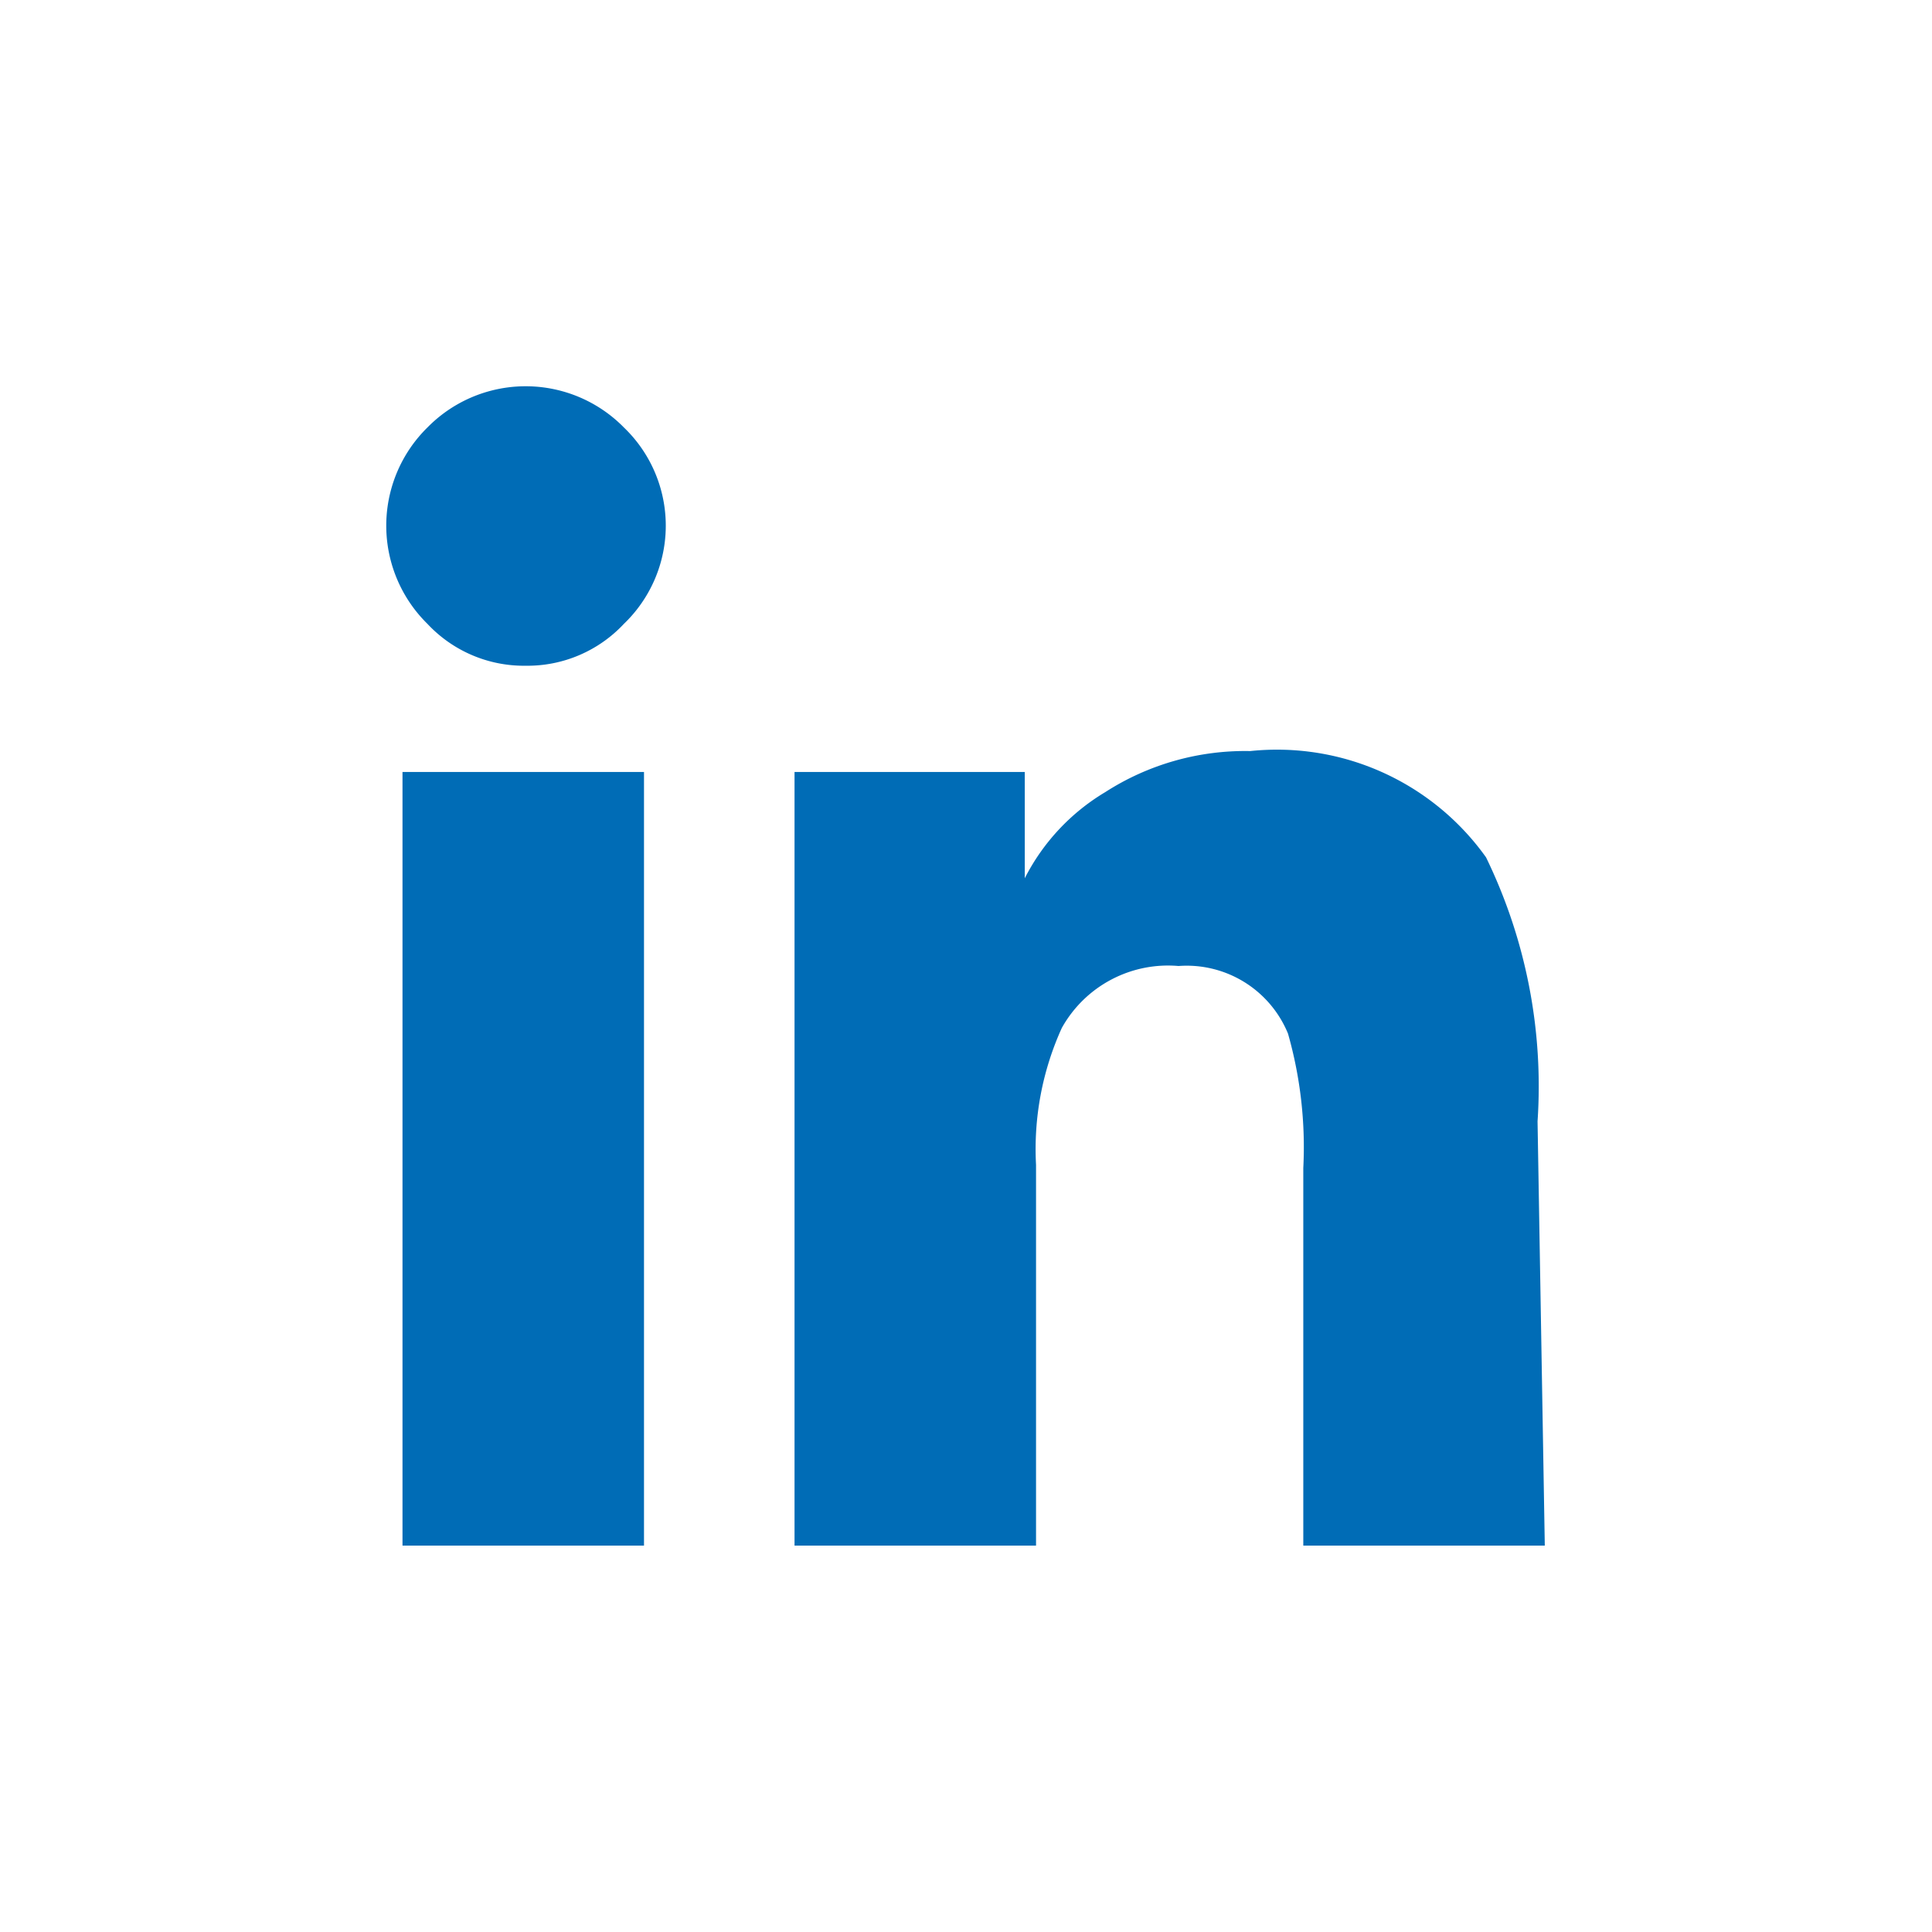
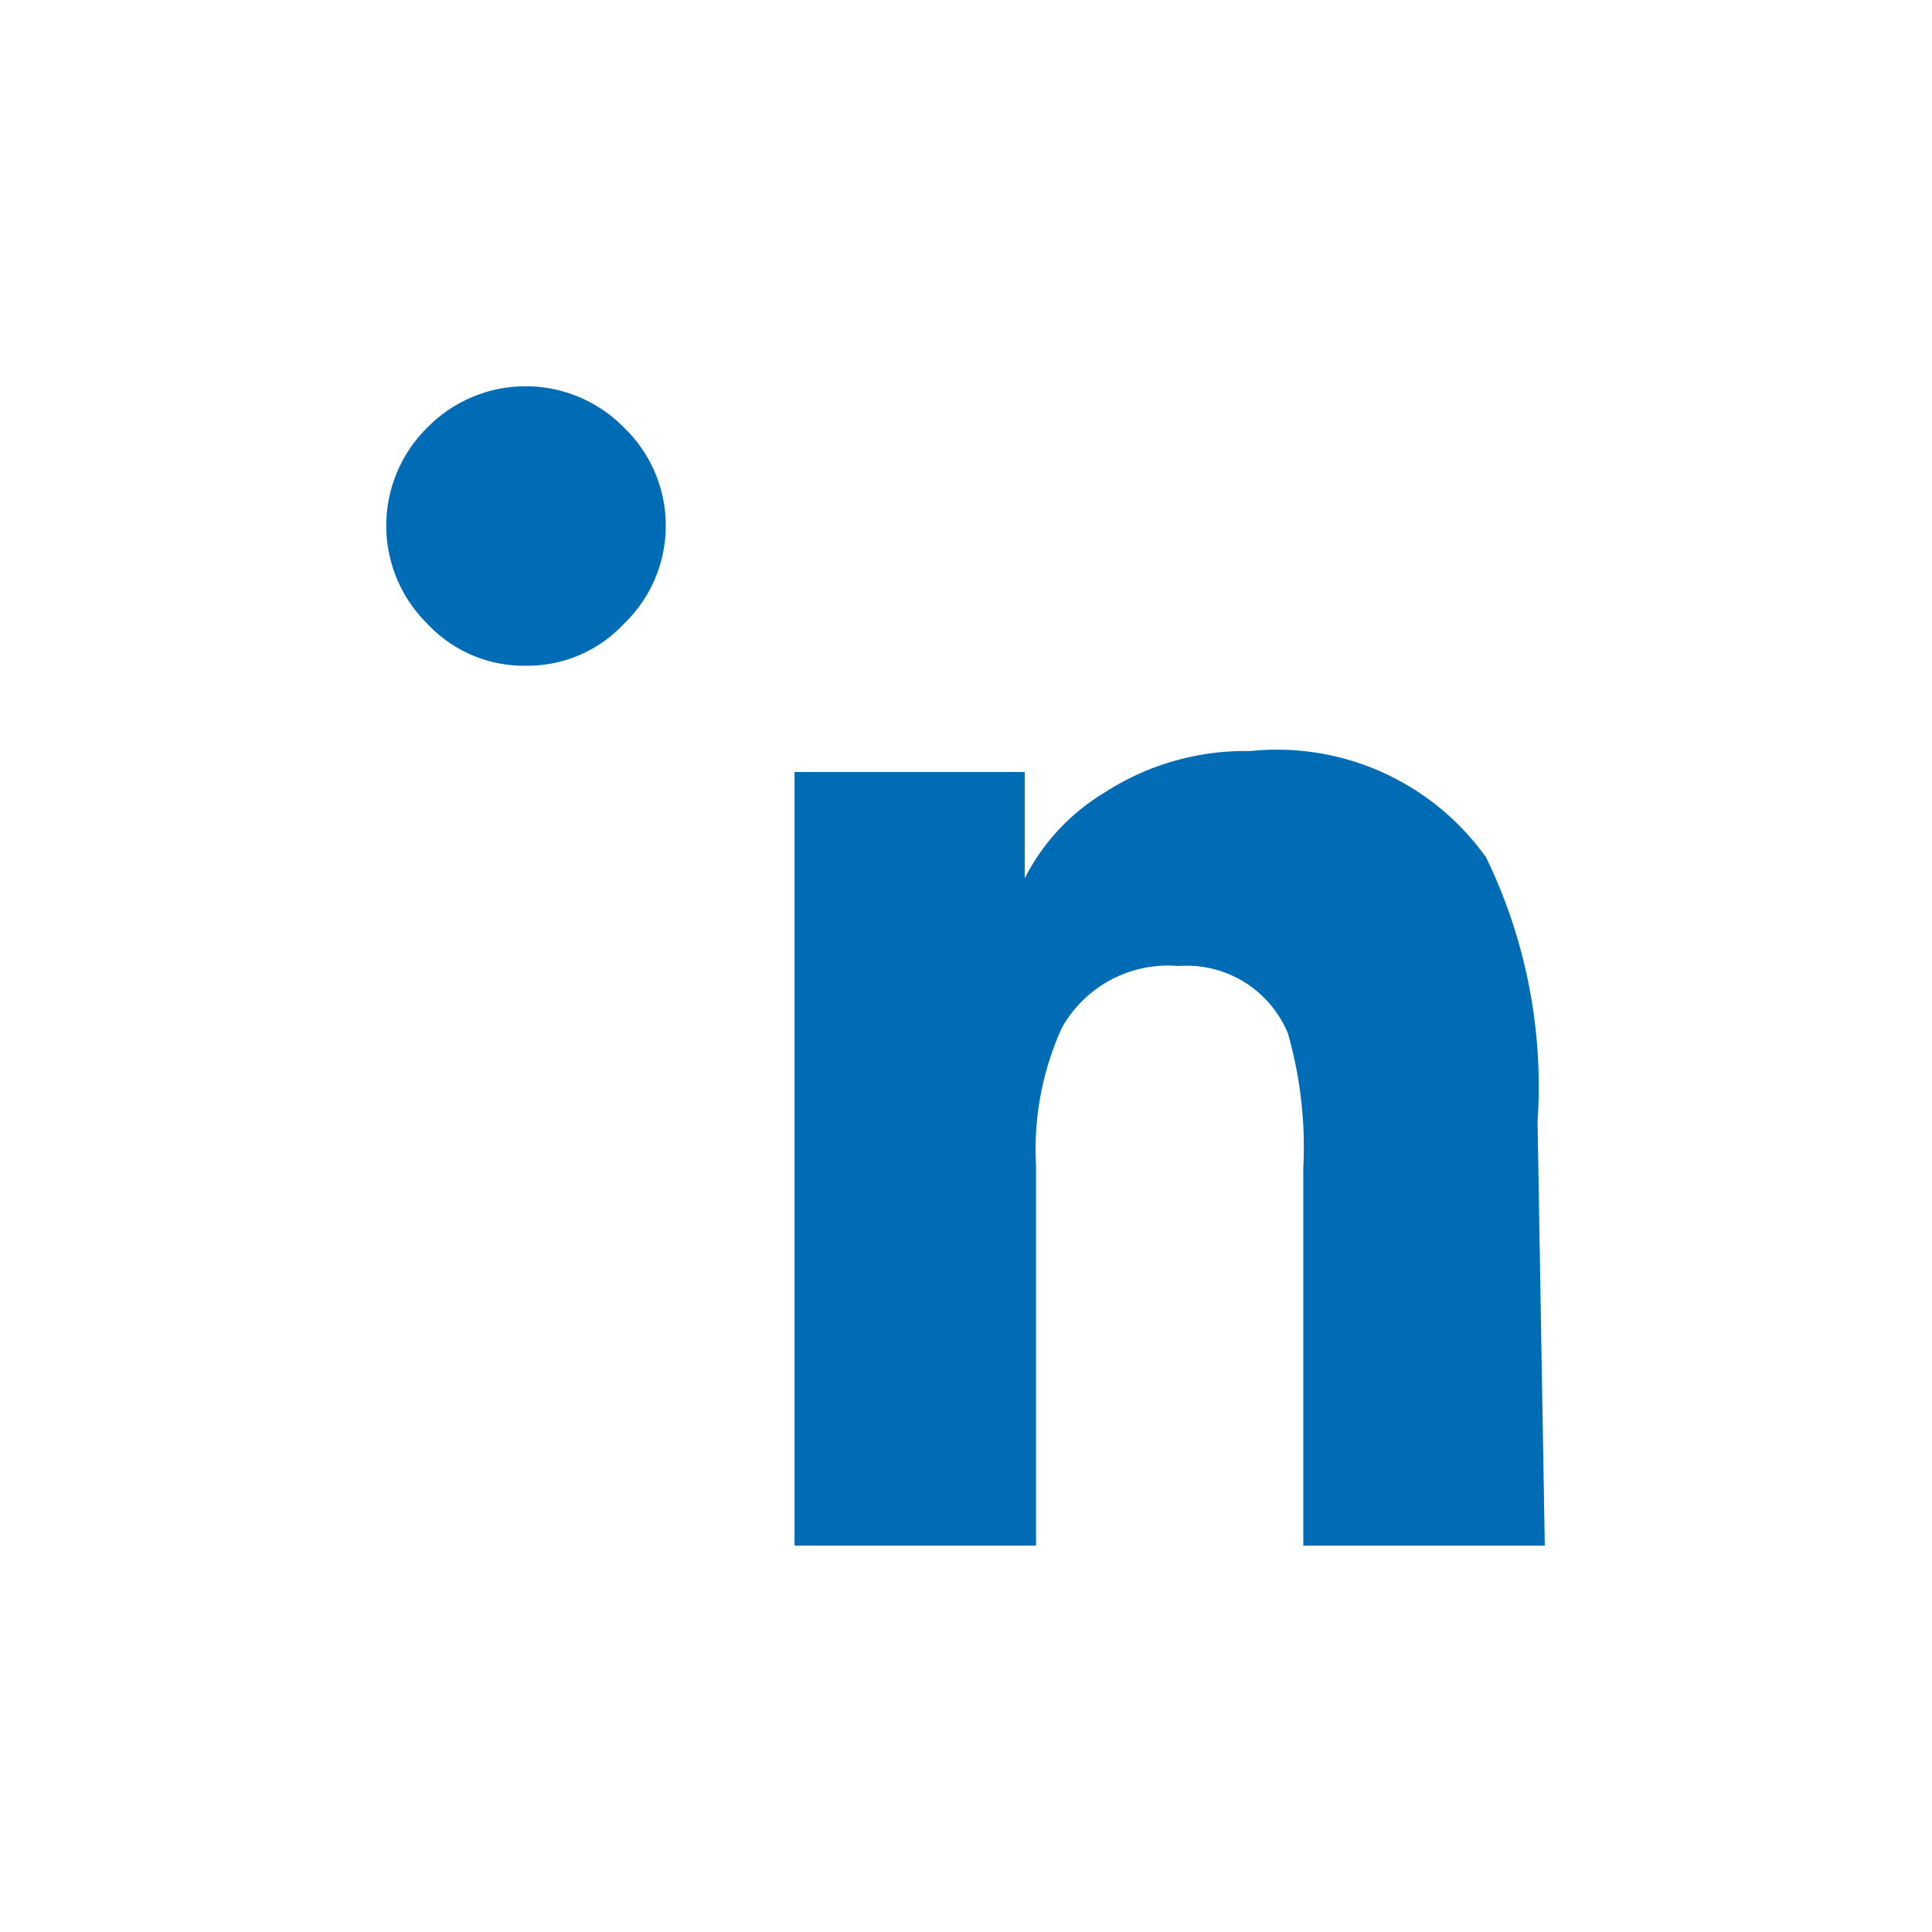
<svg xmlns="http://www.w3.org/2000/svg" id="Capa_1" data-name="Capa 1" width="24" height="24" viewBox="0 0 24 24">
  <defs>
    <style>.cls-1{fill:#006cb6;}</style>
  </defs>
  <title>linkedin</title>
-   <path class="cls-1" d="M6.53,8.27a1.64,1.64,0,0,1-1.22-.52,1.71,1.71,0,0,1,0-2.44,1.71,1.71,0,0,1,2.44,0,1.69,1.69,0,0,1,0,2.44A1.64,1.64,0,0,1,6.53,8.27ZM8,19.2H5V9.59H8Zm11.19,0h-3V14.51A5.15,5.15,0,0,0,16,12.84,1.36,1.36,0,0,0,14.64,12a1.51,1.51,0,0,0-1.45.77,3.64,3.64,0,0,0-.32,1.7V19.2h-3V9.59h2.86v1.32h0a2.64,2.64,0,0,1,1-1.07,3.21,3.21,0,0,1,1.8-.51,3.19,3.19,0,0,1,2.93,1.32,6.5,6.5,0,0,1,.64,3.28Z" />
+   <path class="cls-1" d="M6.53,8.27a1.64,1.64,0,0,1-1.22-.52,1.71,1.71,0,0,1,0-2.44,1.71,1.71,0,0,1,2.44,0,1.69,1.69,0,0,1,0,2.44A1.64,1.64,0,0,1,6.53,8.27ZM8,19.2V9.59H8Zm11.19,0h-3V14.51A5.15,5.15,0,0,0,16,12.84,1.36,1.36,0,0,0,14.64,12a1.51,1.51,0,0,0-1.45.77,3.64,3.64,0,0,0-.32,1.7V19.2h-3V9.59h2.86v1.32h0a2.64,2.64,0,0,1,1-1.07,3.21,3.21,0,0,1,1.8-.51,3.19,3.19,0,0,1,2.93,1.32,6.5,6.5,0,0,1,.64,3.28Z" />
</svg>